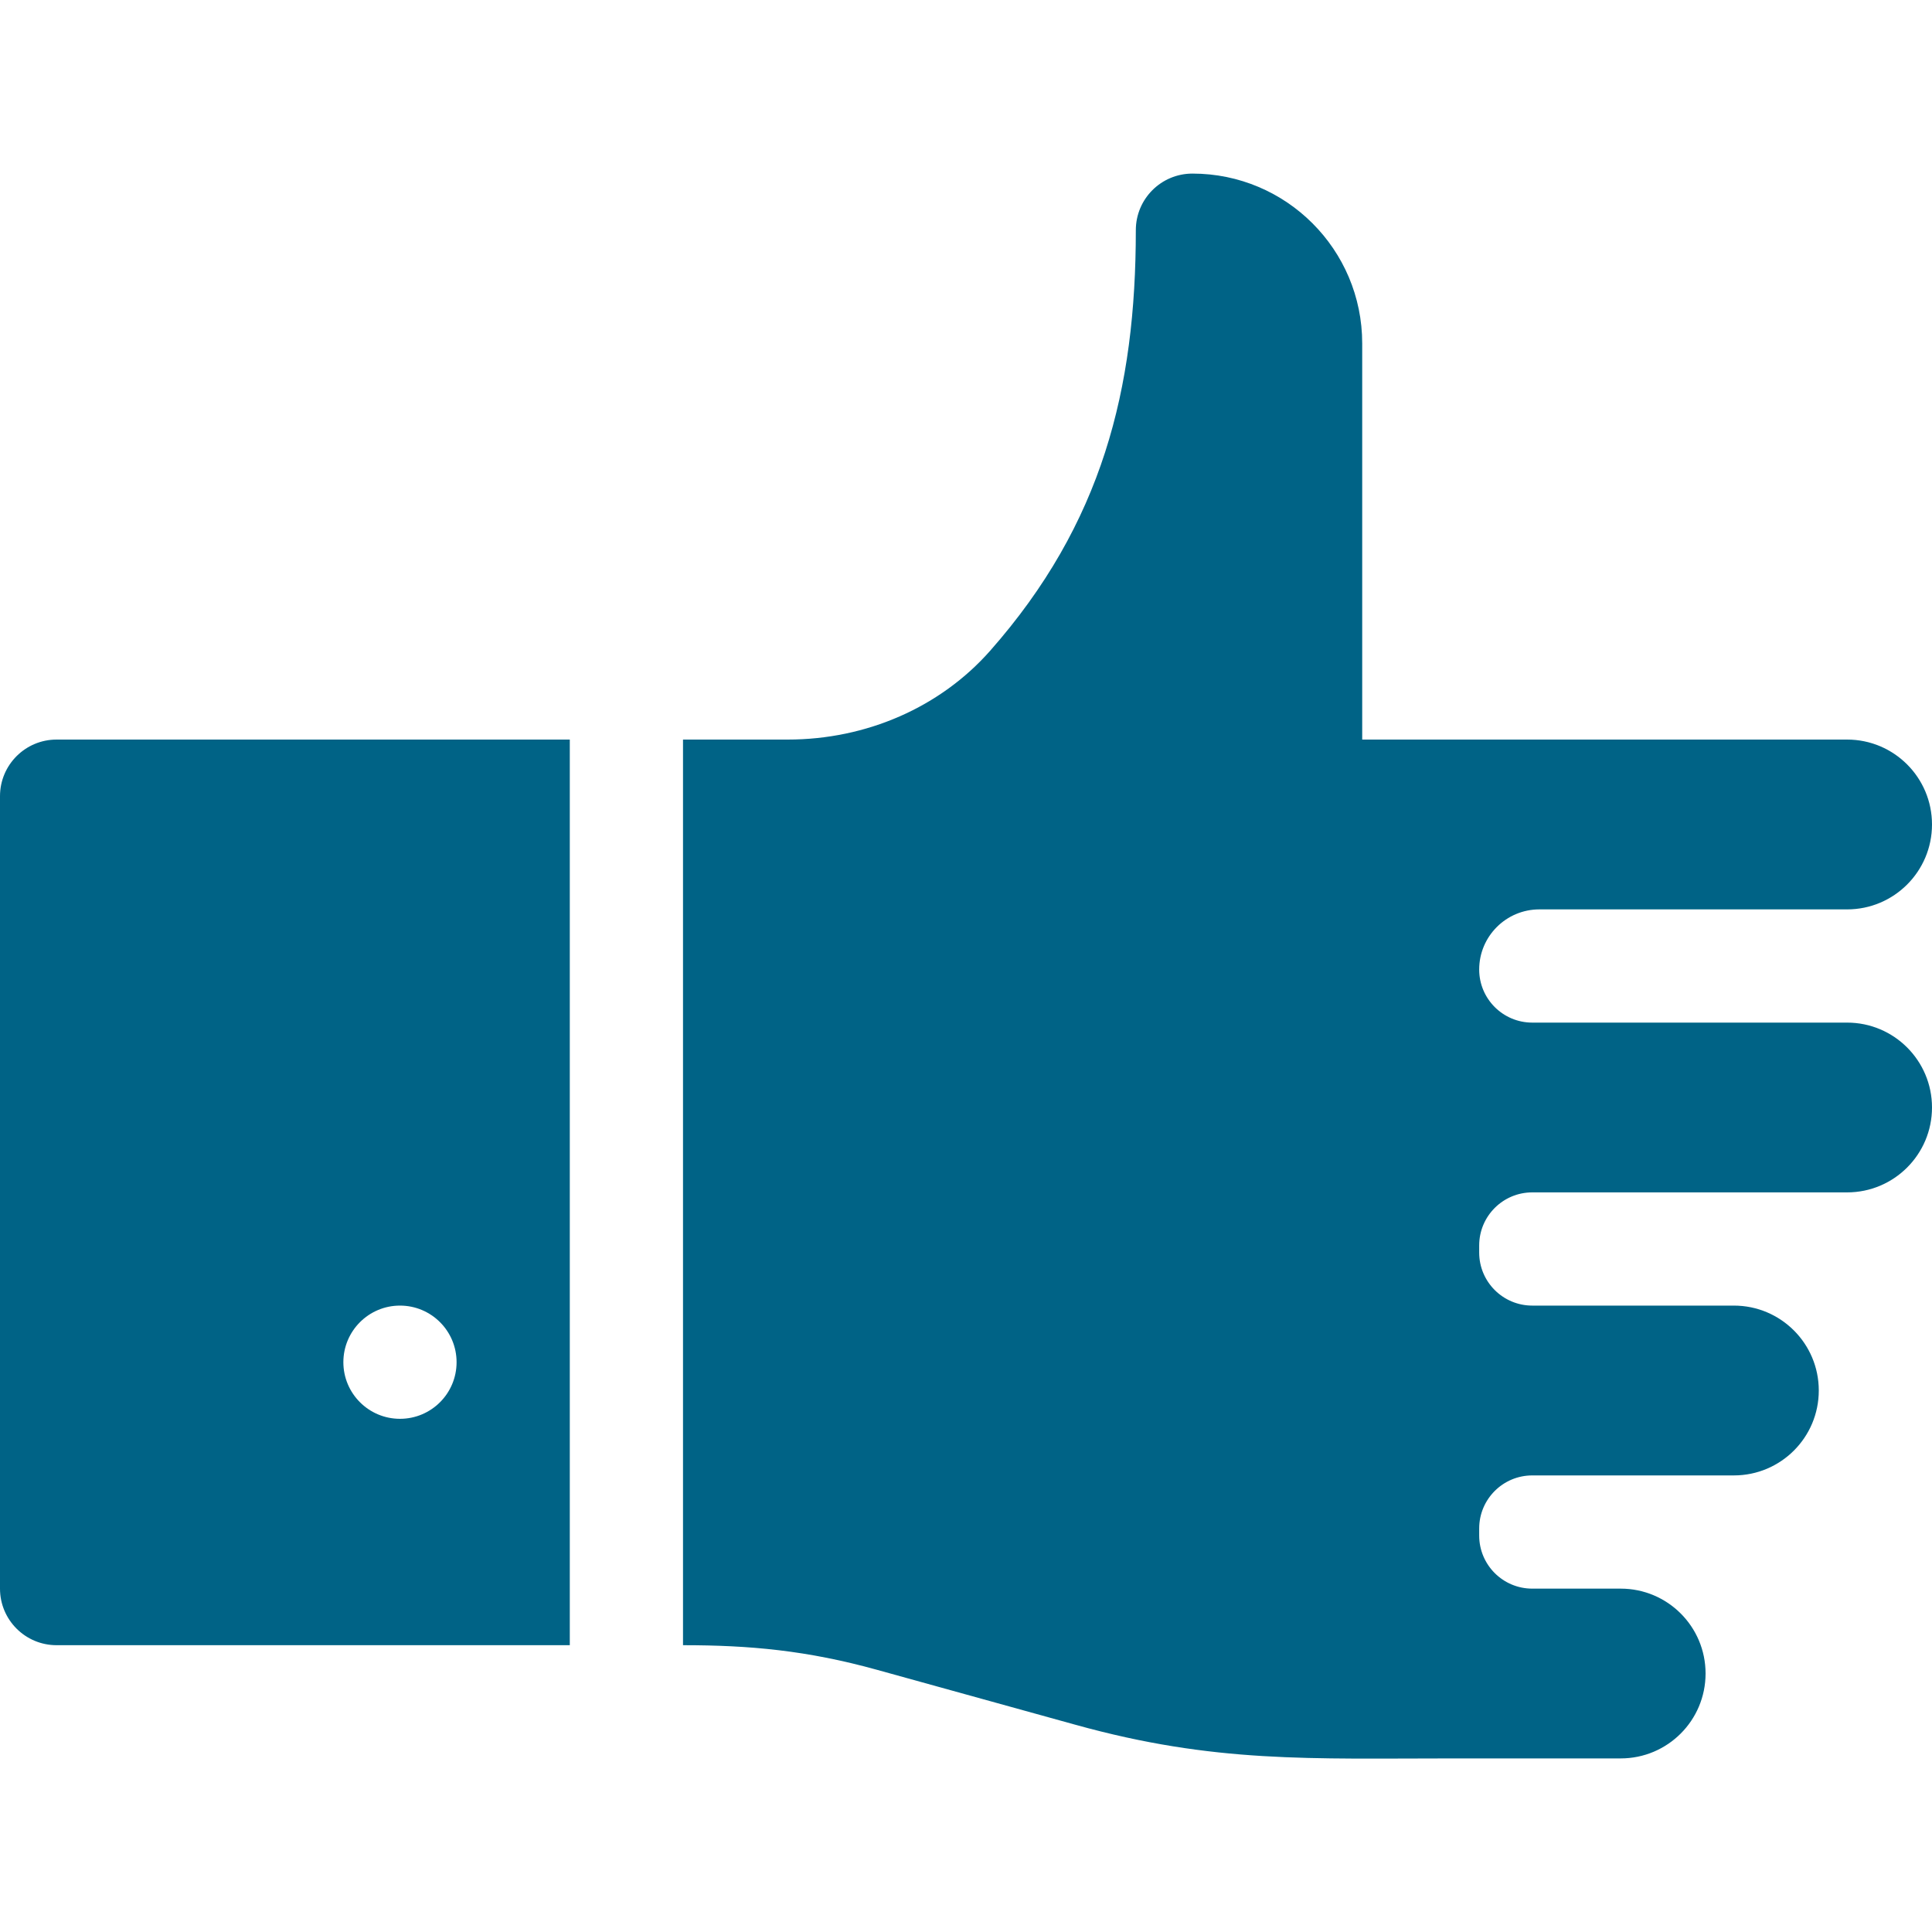
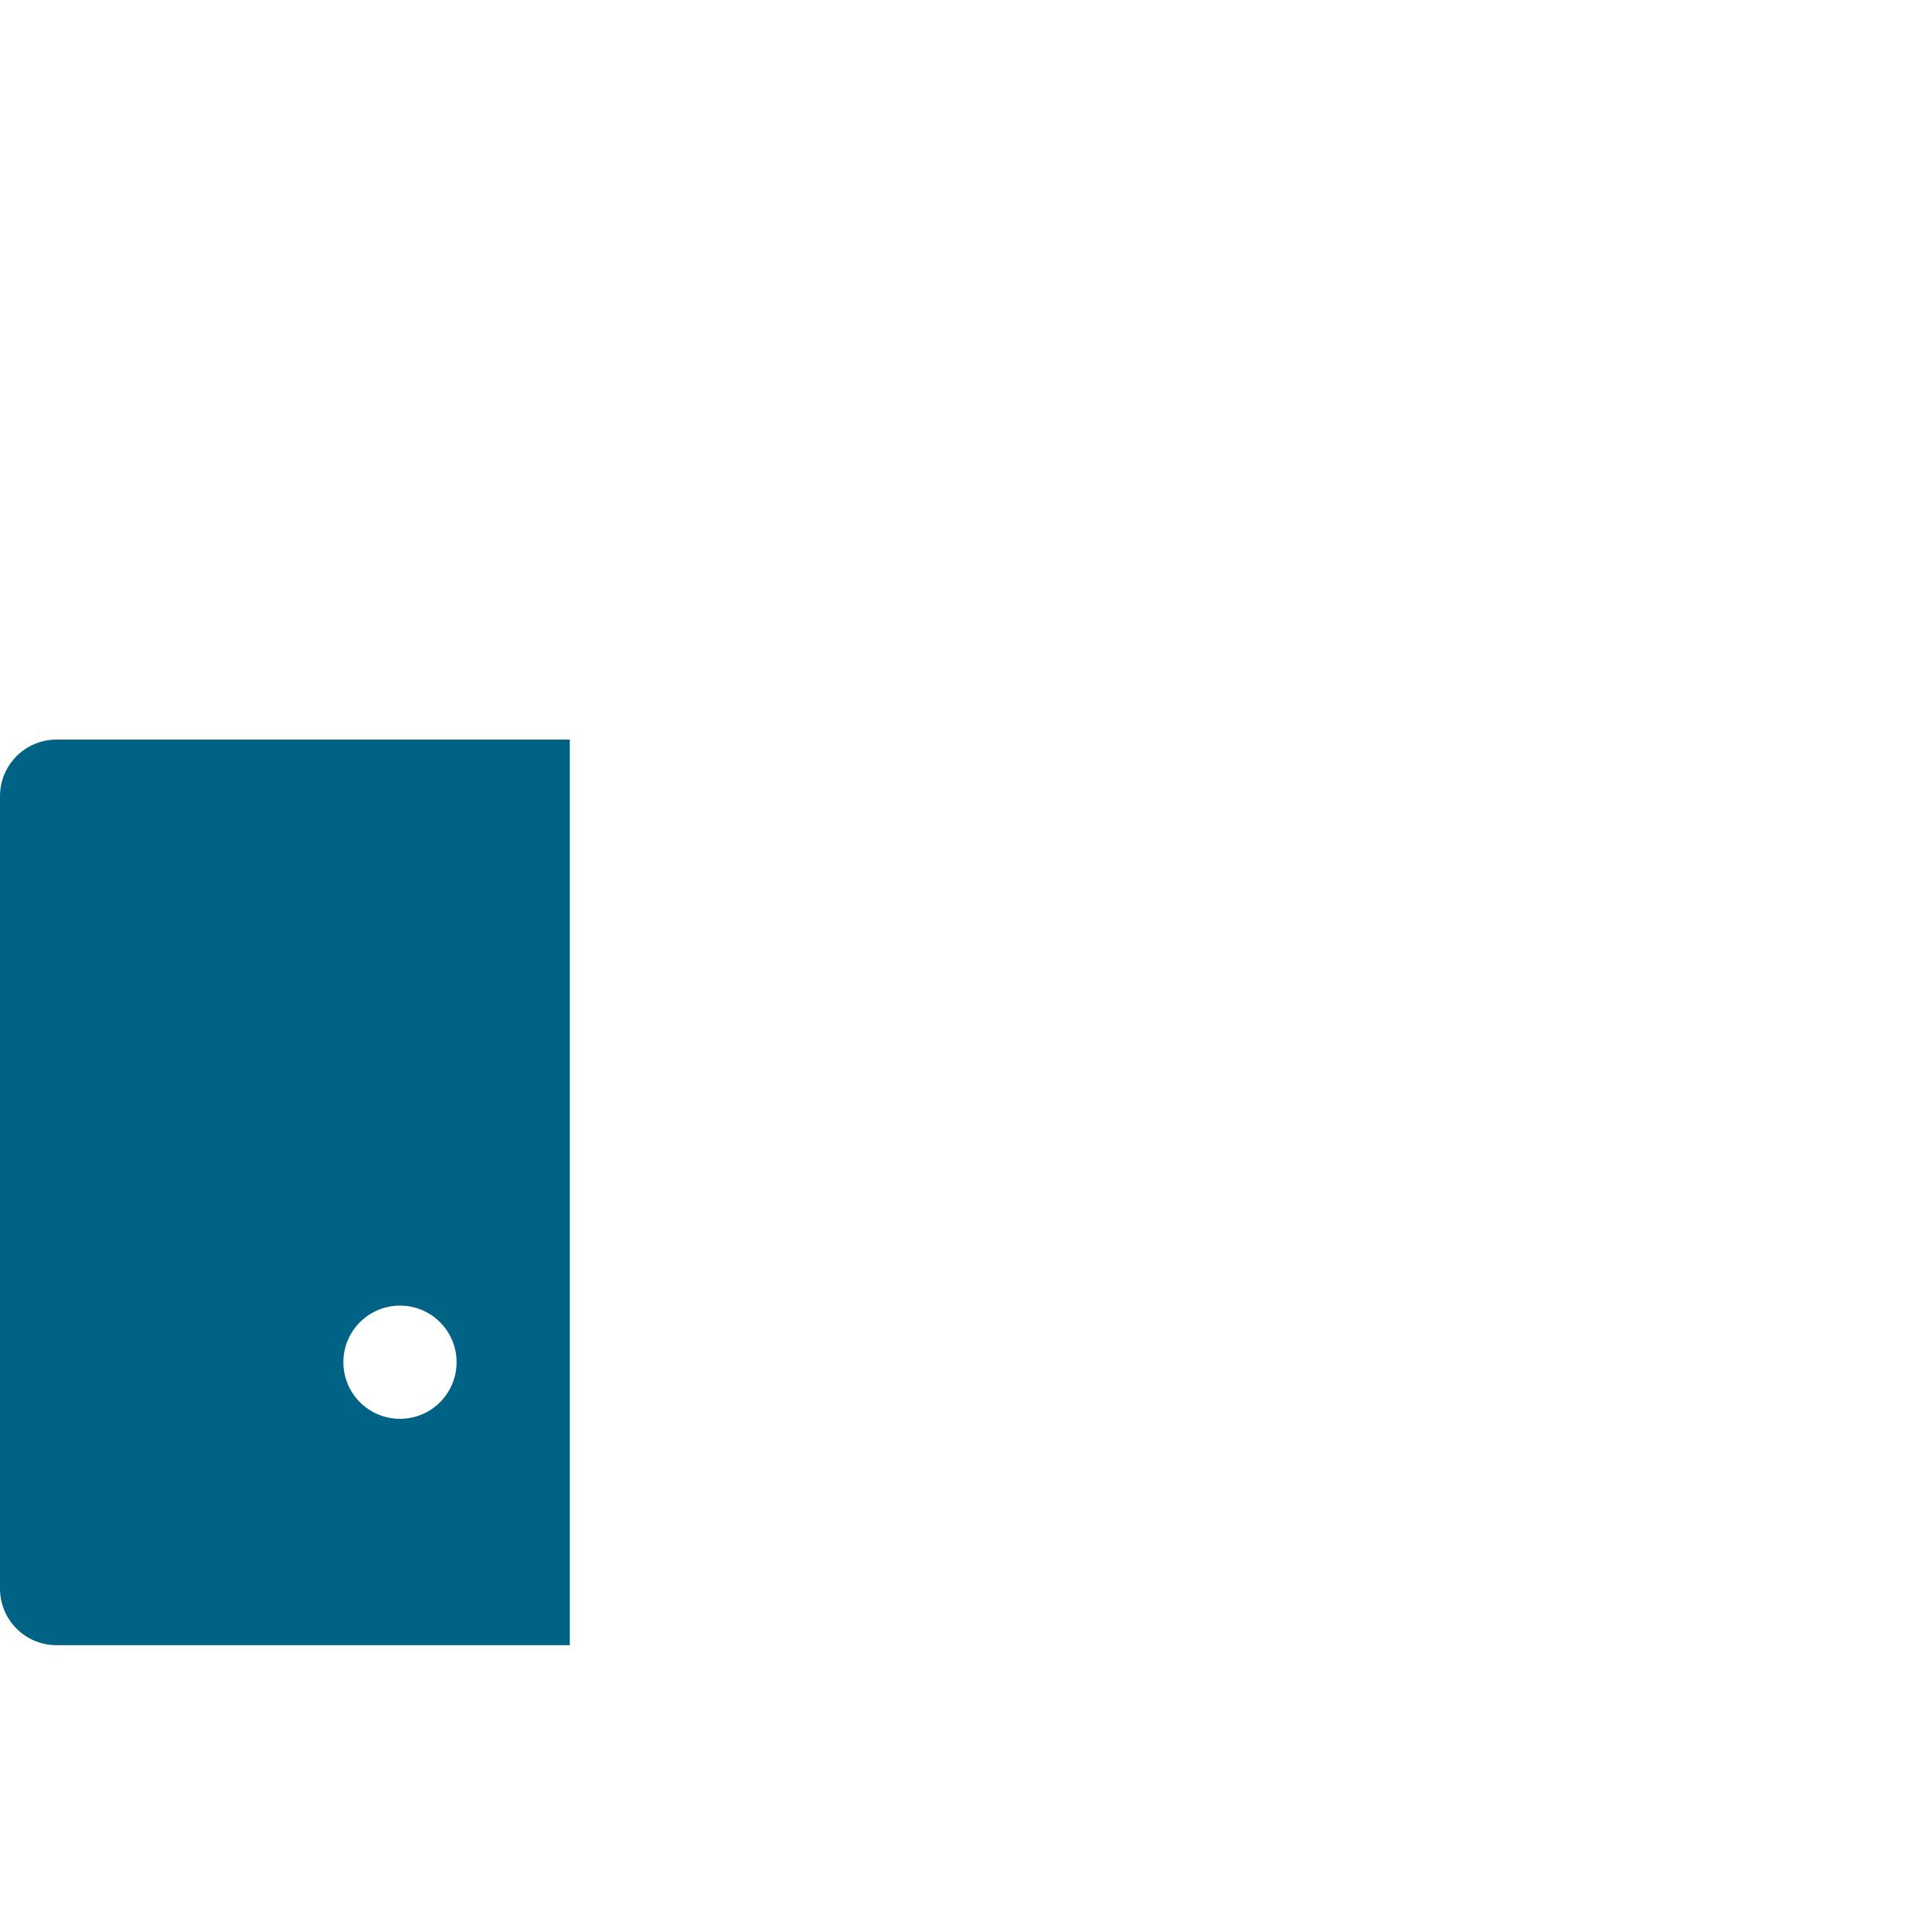
<svg xmlns="http://www.w3.org/2000/svg" width="40" height="40" viewBox="0 0 40 40" fill="none">
  <path d="M0 16.484V32.891C0 33.538 0.524 34.062 1.172 34.062H11.797V15.312H1.172C0.524 15.312 0 15.837 0 16.484ZM8.281 27.031C8.929 27.031 9.453 27.556 9.453 28.203C9.453 28.85 8.929 29.375 8.281 29.375C7.634 29.375 7.109 28.85 7.109 28.203C7.109 27.556 7.634 27.031 8.281 27.031Z" fill="#006386" />
-   <path d="M38.242 21.172H31.724C31.117 21.172 30.625 20.68 30.625 20.073C30.625 19.386 31.183 18.828 31.87 18.828H38.242C39.213 18.828 40 18.041 40 17.07C40 16.099 39.213 15.312 38.242 15.312C32.772 15.312 33.903 15.312 28.203 15.312V7.109C28.203 5.168 26.63 3.594 24.689 3.594C24.688 3.594 24.688 3.594 24.688 3.594C24.04 3.594 23.516 4.118 23.516 4.766C23.516 8.055 22.823 10.839 20.501 13.472C19.469 14.642 17.94 15.312 16.308 15.312H14.141V34.062C15.517 34.062 16.709 34.169 18.166 34.574L22.268 35.71C25.148 36.509 27.117 36.406 30.124 36.406H33.555C34.526 36.406 35.312 35.619 35.312 34.648C35.312 33.678 34.526 32.891 33.555 32.891H31.724C31.117 32.891 30.625 32.399 30.625 31.792V31.645C30.625 31.039 31.117 30.547 31.724 30.547H35.898C36.869 30.547 37.656 29.76 37.656 28.789C37.656 27.818 36.869 27.031 35.898 27.031H31.724C31.117 27.031 30.625 26.539 30.625 25.933V25.786C30.625 25.179 31.117 24.687 31.724 24.687H38.242C39.213 24.687 40 23.9 40 22.929C40 21.959 39.213 21.172 38.242 21.172Z" fill="#006386" />
</svg>